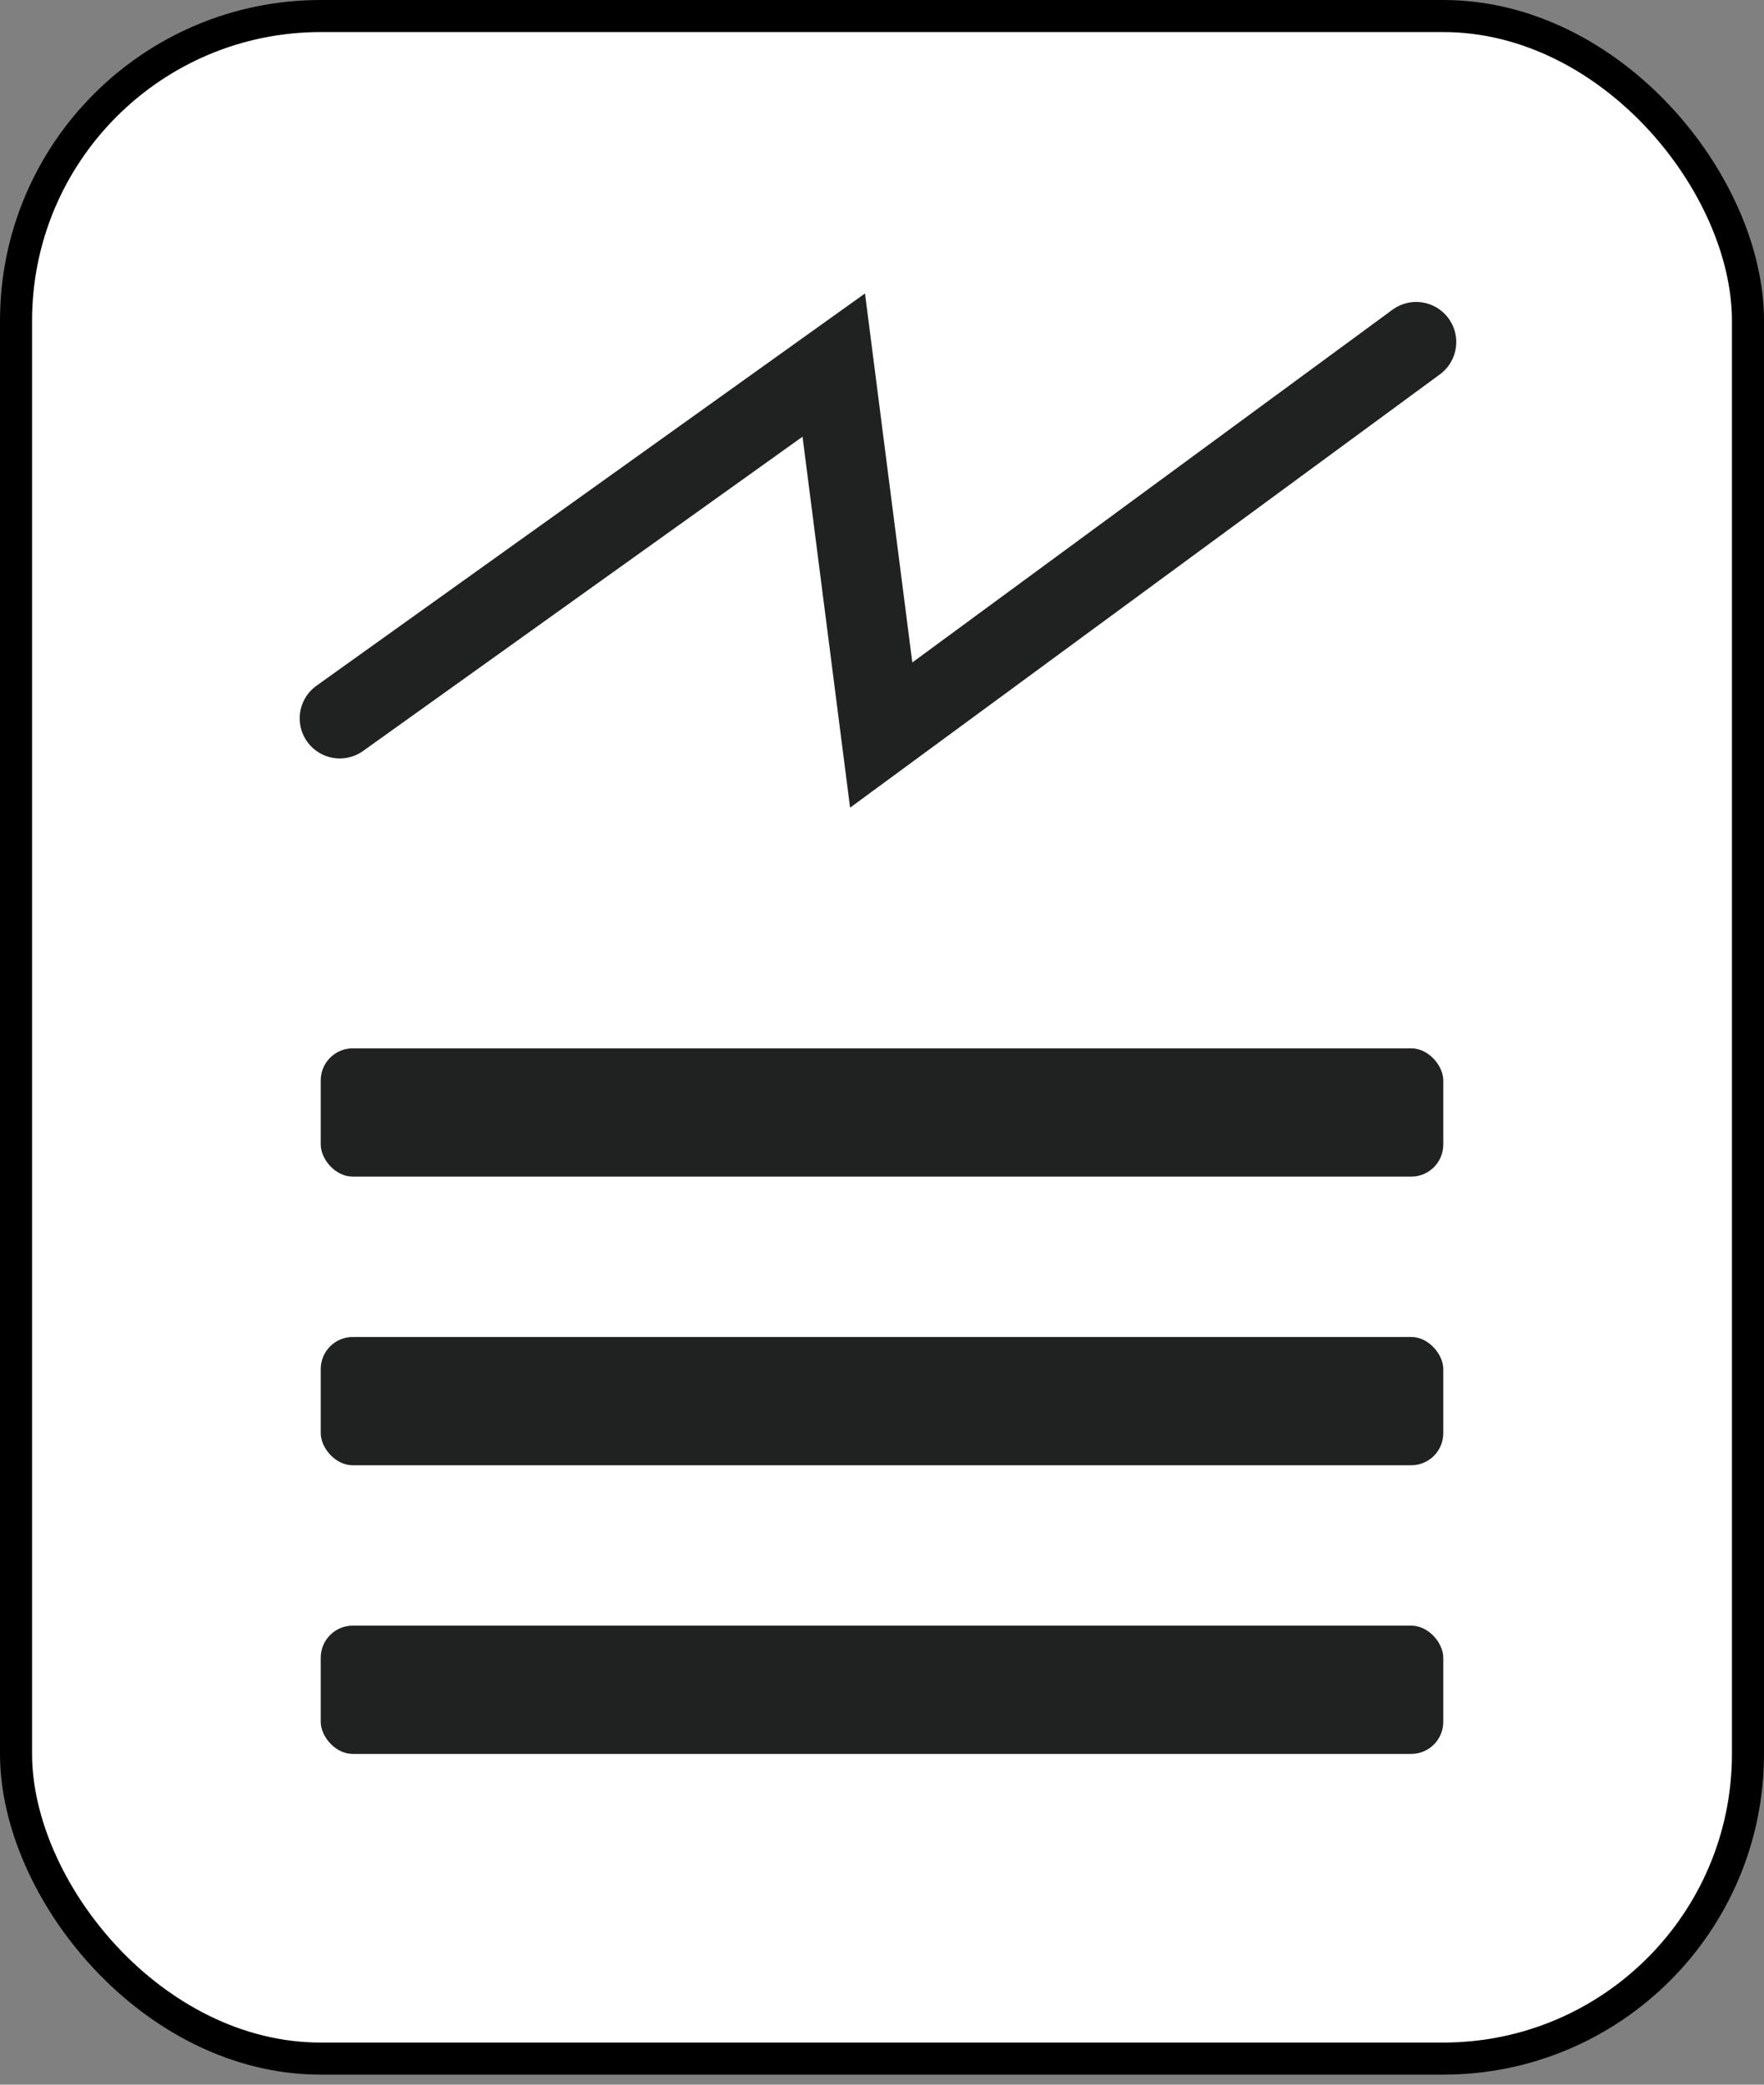
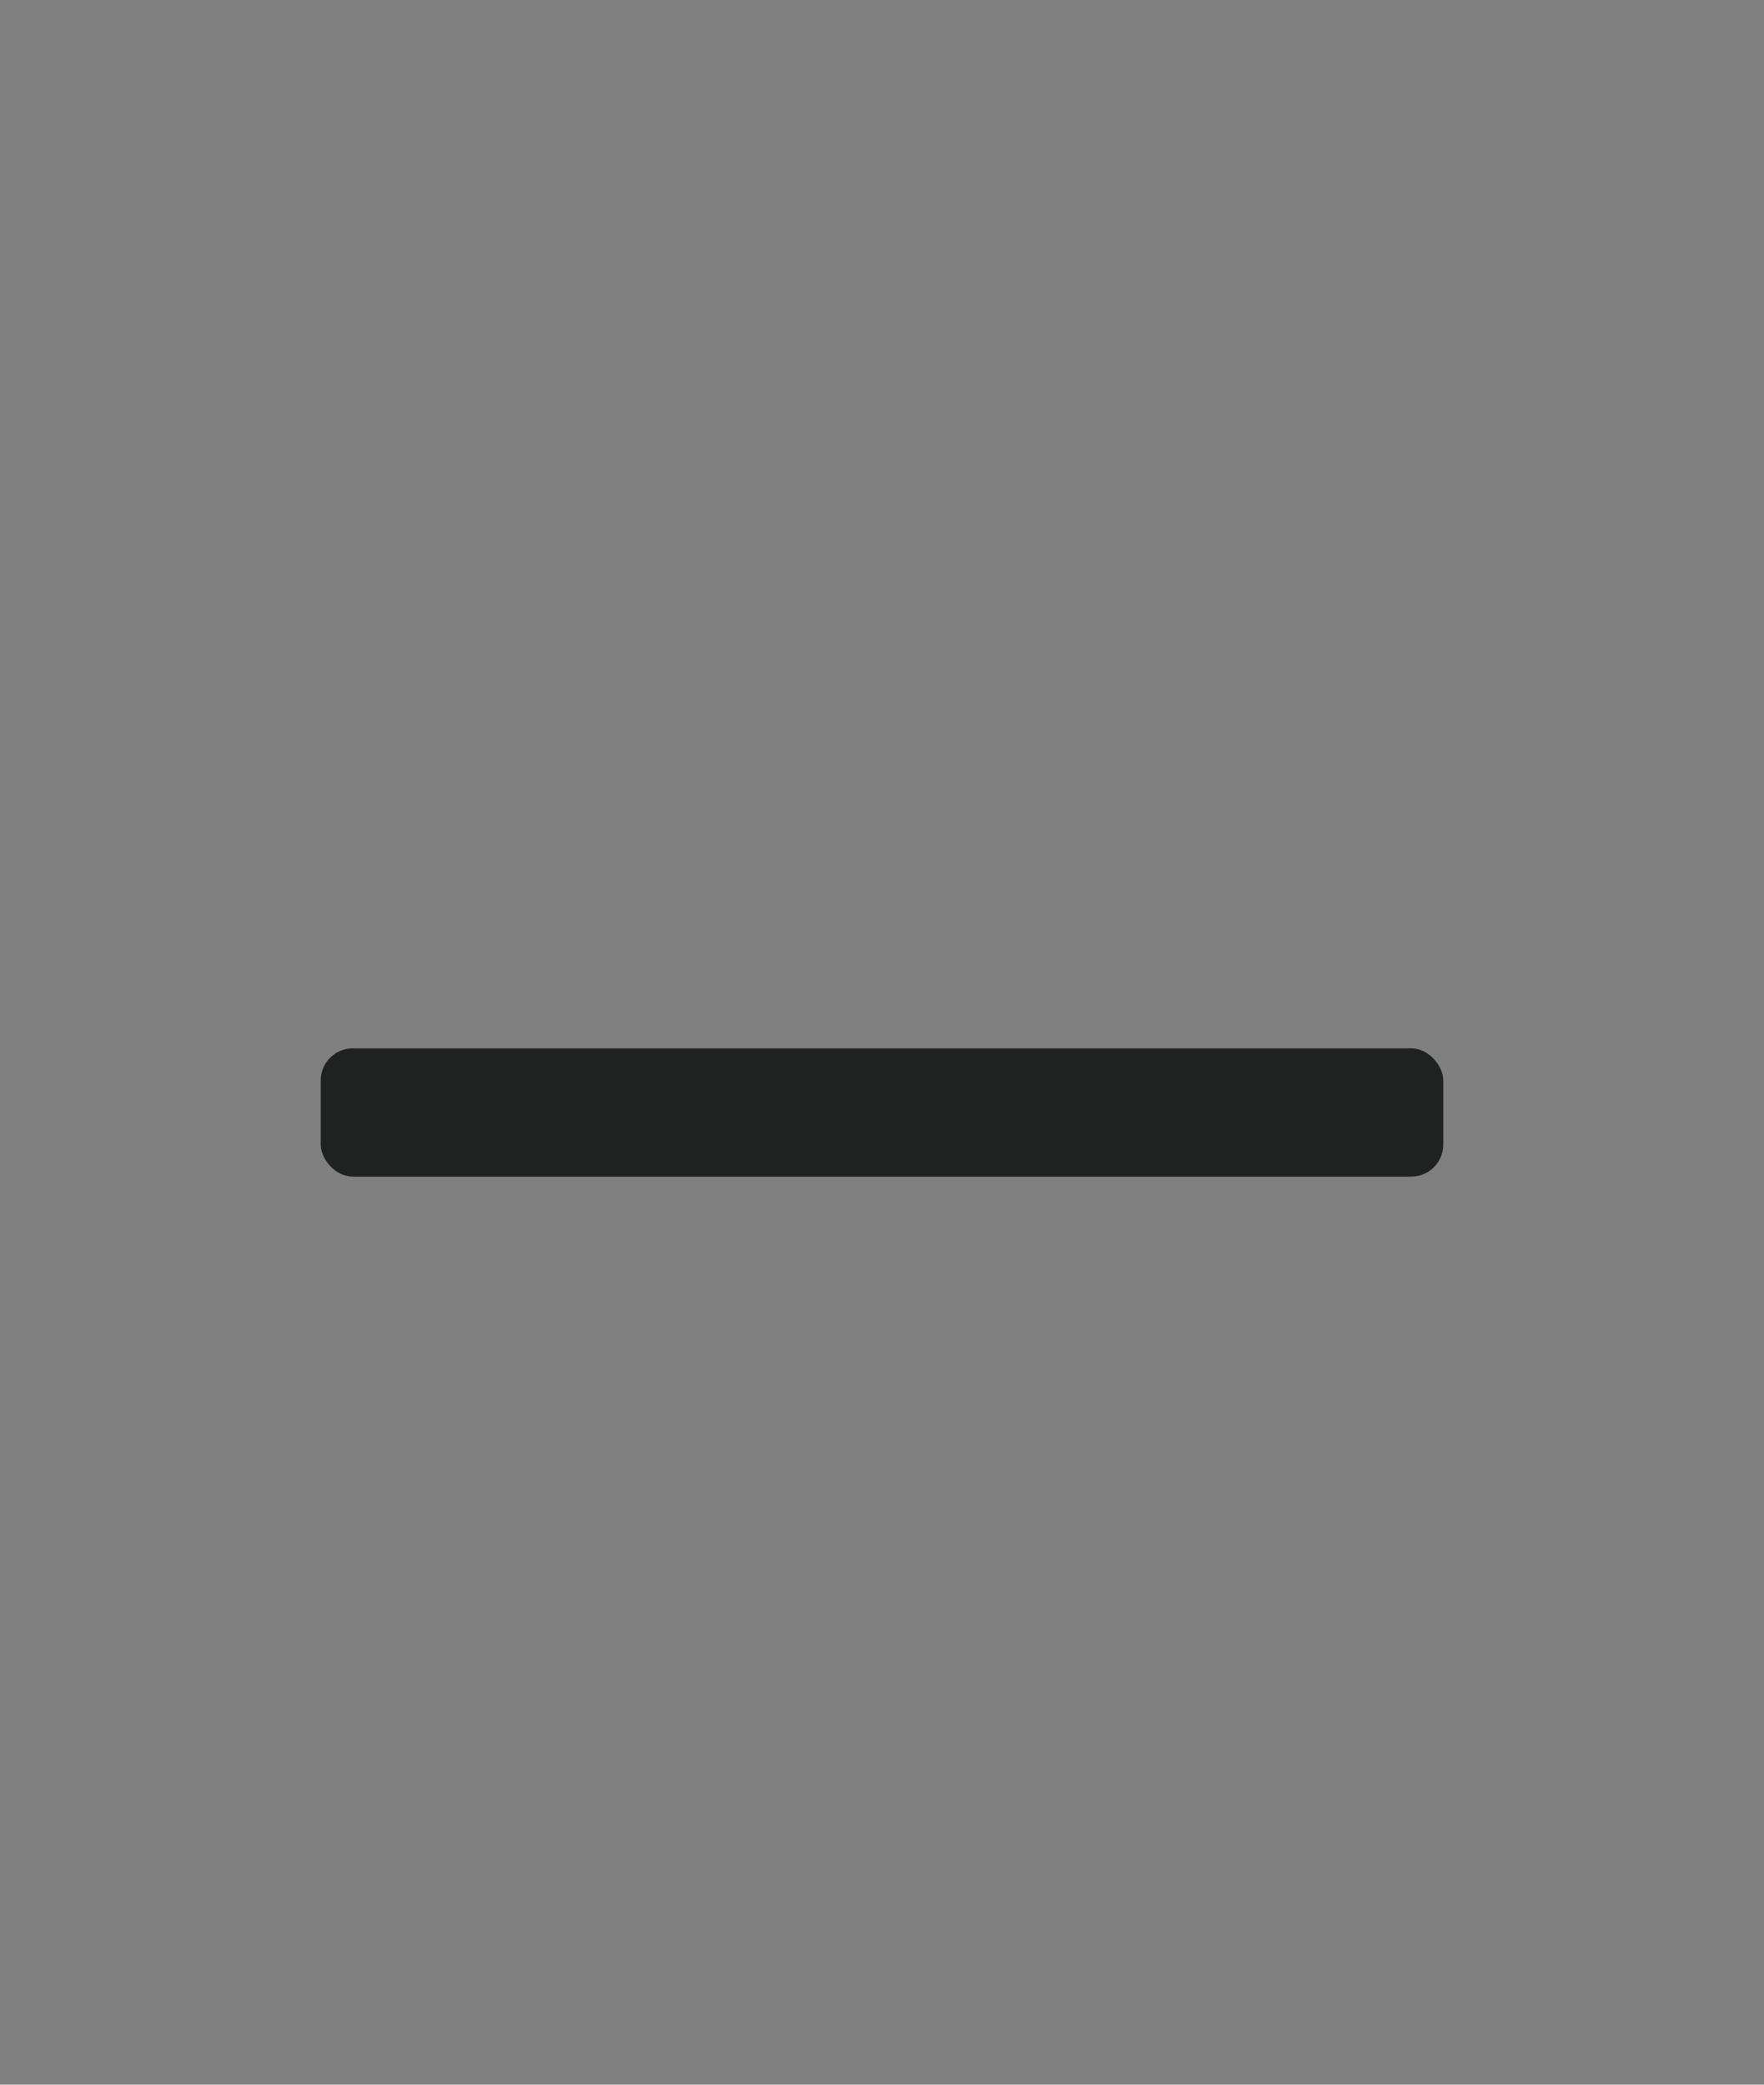
<svg xmlns="http://www.w3.org/2000/svg" width="55" height="65" viewBox="0 0 55 65" fill="none">
  <rect x="0" y="0" width="55" height="65" fill="#808080" stroke="none" />
-   <rect x="0.5" y="0.5" width="54" height="63.687" rx="9.5" fill="white" />
-   <rect x="0.5" y="0.5" width="54" height="63.687" rx="9.5" stroke="black" />
-   <path d="M10.594 22.398L25.996 11.383L27.475 22.919L44.155 10.665" stroke="#202221" stroke-width="2.5" stroke-linecap="round" />
  <rect x="10" y="32.687" width="35" height="4" rx="1" fill="#202221" />
-   <rect x="10" y="41.687" width="35" height="4" rx="1" fill="#202221" />
-   <rect x="10" y="50.687" width="35" height="4" rx="1" fill="#202221" />
</svg>